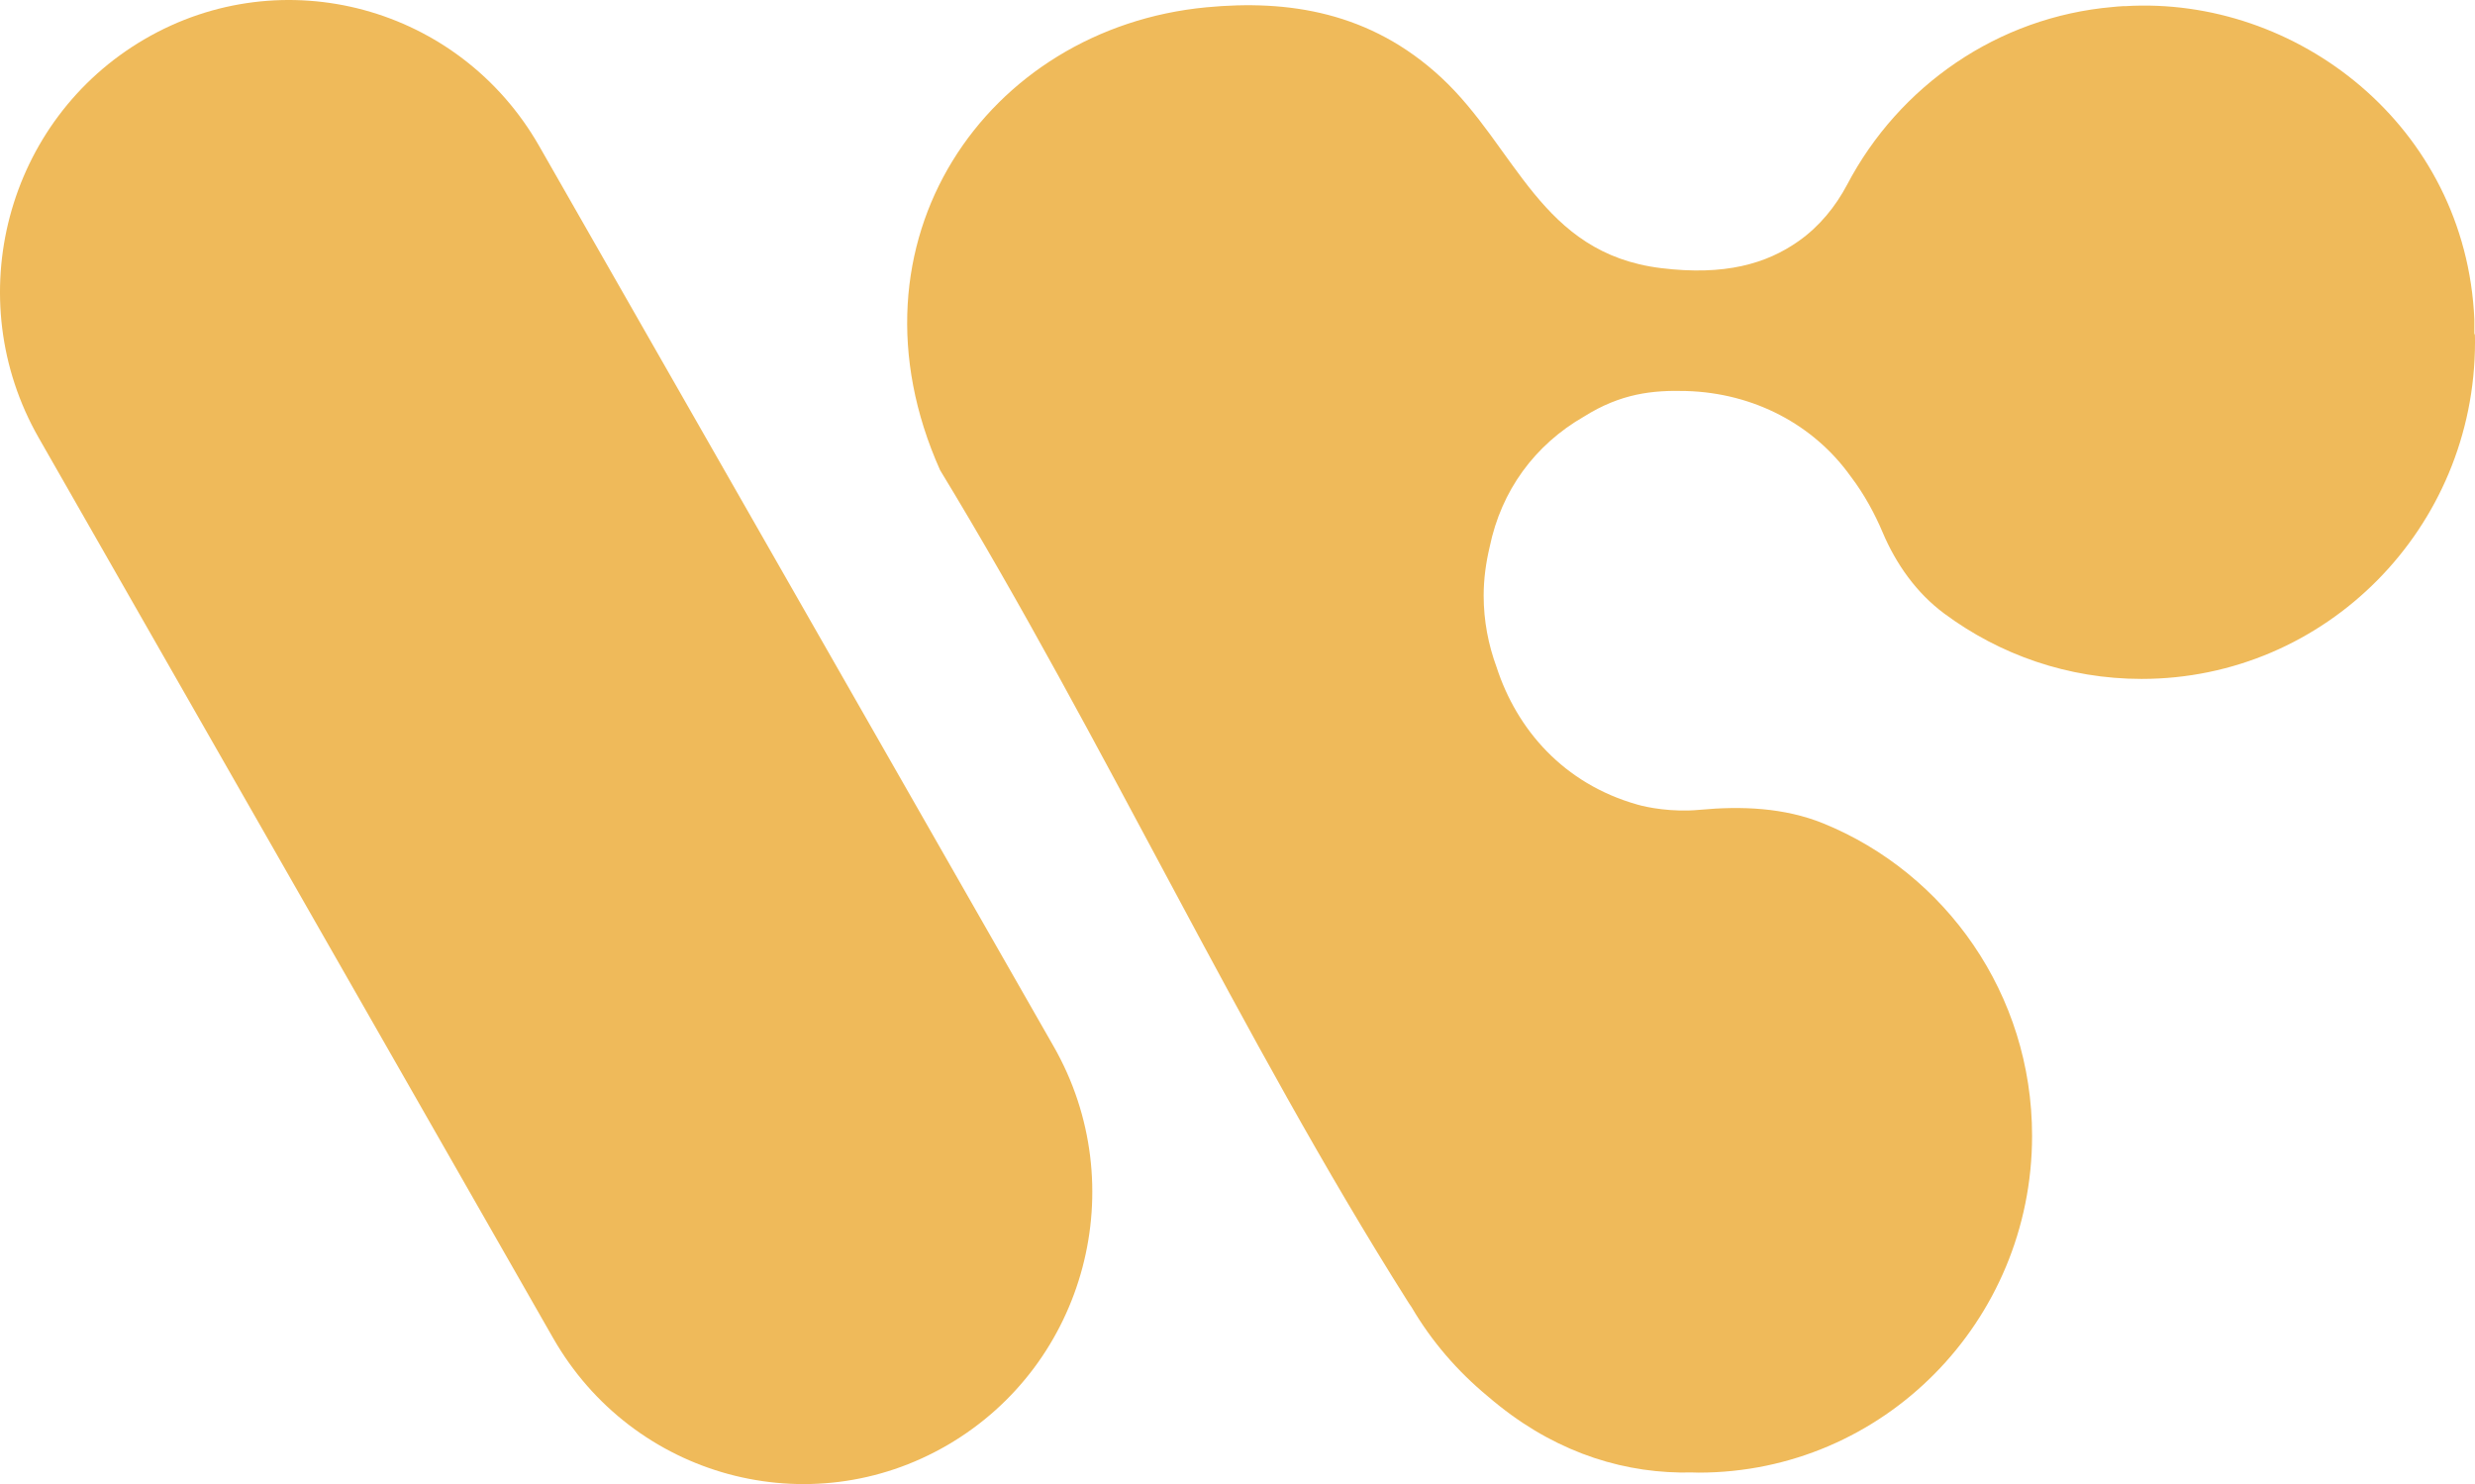
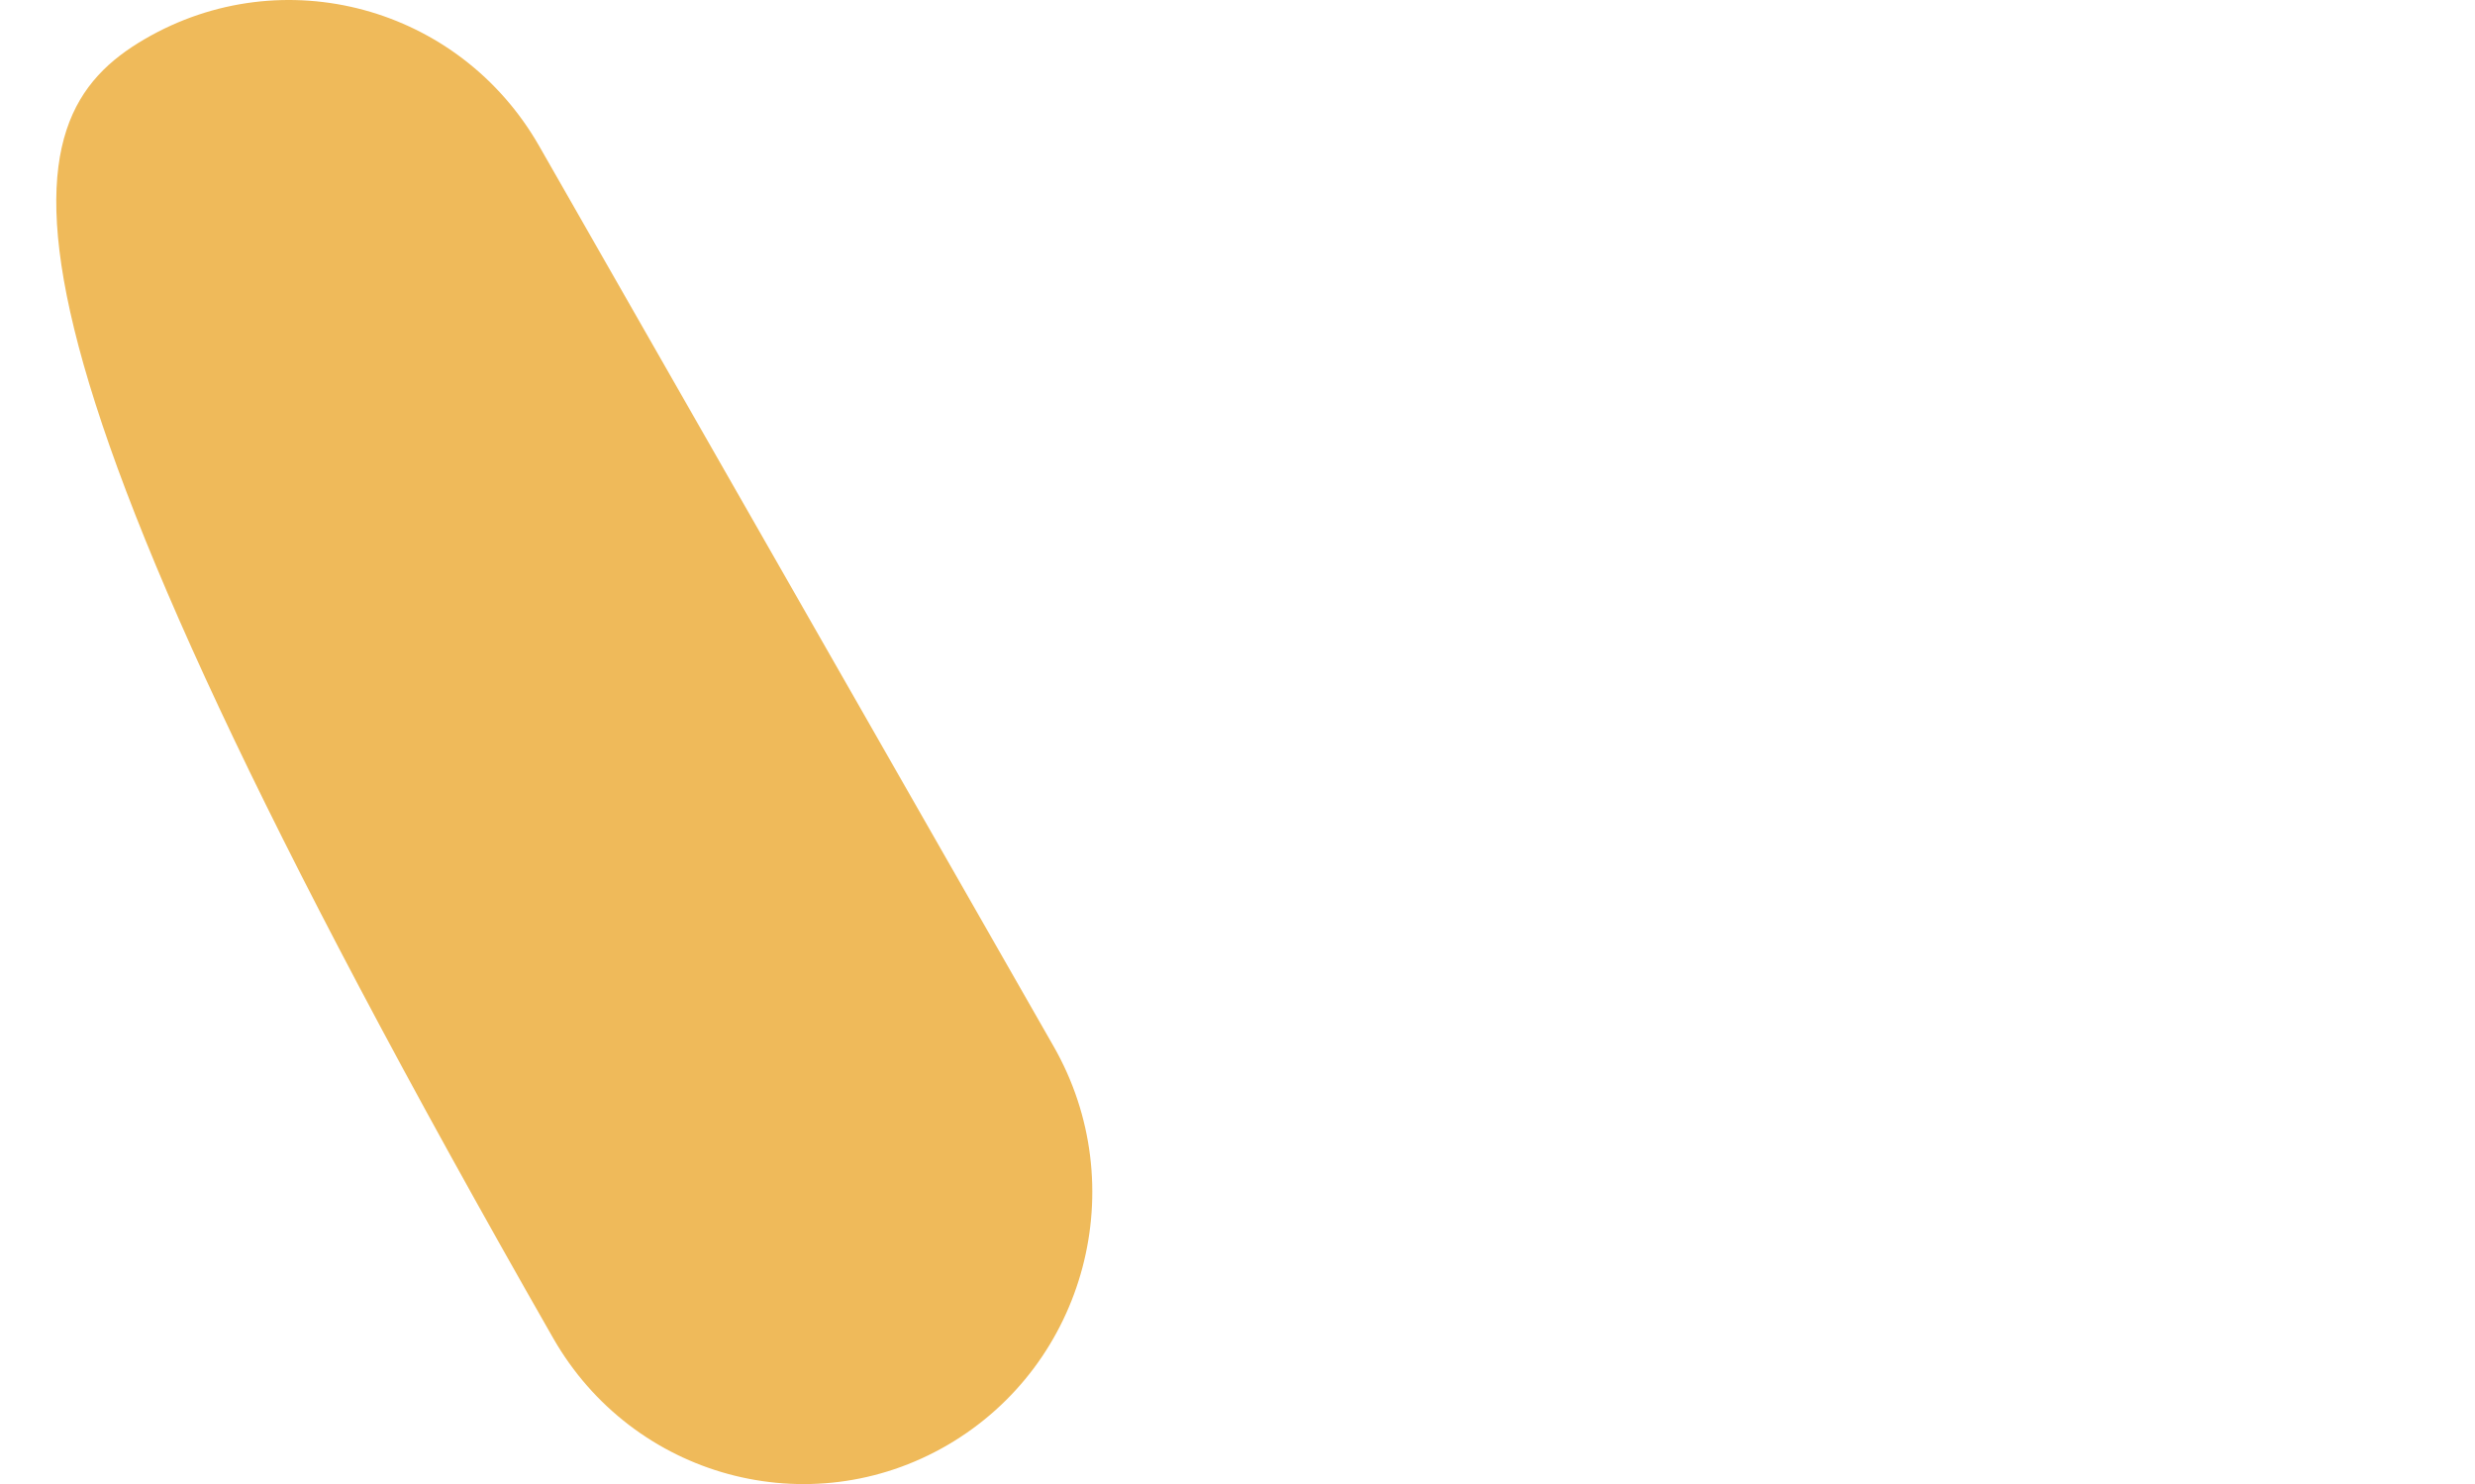
<svg xmlns="http://www.w3.org/2000/svg" width="547" height="328" viewBox="0 0 547 328" fill="none">
-   <path d="M546.857 73.903C546.857 72.784 546.857 71.703 546.857 70.584C544.965 27.731 507.479 -0.947 469.672 1.362C469.493 1.362 469.315 1.362 469.172 1.362C468.423 1.398 467.673 1.47 466.959 1.543C441.469 3.743 419.691 19.038 408.267 40.753C405.661 45.695 402.055 50.095 397.485 53.306C390.416 58.284 381.206 60.989 367.104 59.257C340.364 55.975 335.187 32.6 318.515 17.126C302.878 2.625 284.706 -0.117 266.606 1.615C218.089 6.232 185.173 53.414 207.771 103.914C243.829 163.18 274.21 229.263 311.125 287.627C311.375 288.06 311.66 288.421 311.946 288.854C316.373 296.429 322.121 303.066 328.797 308.585C329.689 309.343 330.582 310.1 331.51 310.821C344.862 321.39 359.607 325.791 373.994 325.43C374.458 325.43 374.922 325.466 375.422 325.466C416.121 325.466 449.109 292.137 449.109 251.015C449.109 219.741 430.009 192.975 402.947 181.973C394.308 178.474 384.883 178.113 375.601 178.979C369.531 179.556 363.998 178.438 361.892 177.825C345.541 173.208 335.223 161.196 330.76 147.452C328.94 142.51 327.904 137.208 327.904 131.653C327.904 127.938 328.404 124.367 329.225 120.904C331.796 108.423 339.186 98.323 350.11 92.047C358.214 86.961 365.247 86.203 372.673 86.419C387.667 86.852 400.877 93.886 409.016 105.285C412.051 109.253 414.443 113.761 416.05 117.585C419.048 124.691 423.582 131.076 429.723 135.621C441.933 144.675 456.998 150.049 473.314 150.049C514.012 150.049 547 116.72 547 75.598C547 74.985 547 74.371 546.964 73.794" fill="#EFBA5A" />
-   <path d="M122.24 295.716L8.568 96.781C-9.068 65.94 1.392 26.477 31.952 8.657C62.512 -9.162 101.533 1.407 119.169 32.284L232.84 231.219C250.477 262.06 240.016 301.523 209.457 319.343C178.932 337.162 139.876 326.593 122.24 295.716Z" fill="#EFBA5A" />
+   <path d="M122.24 295.716C-9.068 65.94 1.392 26.477 31.952 8.657C62.512 -9.162 101.533 1.407 119.169 32.284L232.84 231.219C250.477 262.06 240.016 301.523 209.457 319.343C178.932 337.162 139.876 326.593 122.24 295.716Z" fill="#EFBA5A" />
</svg>